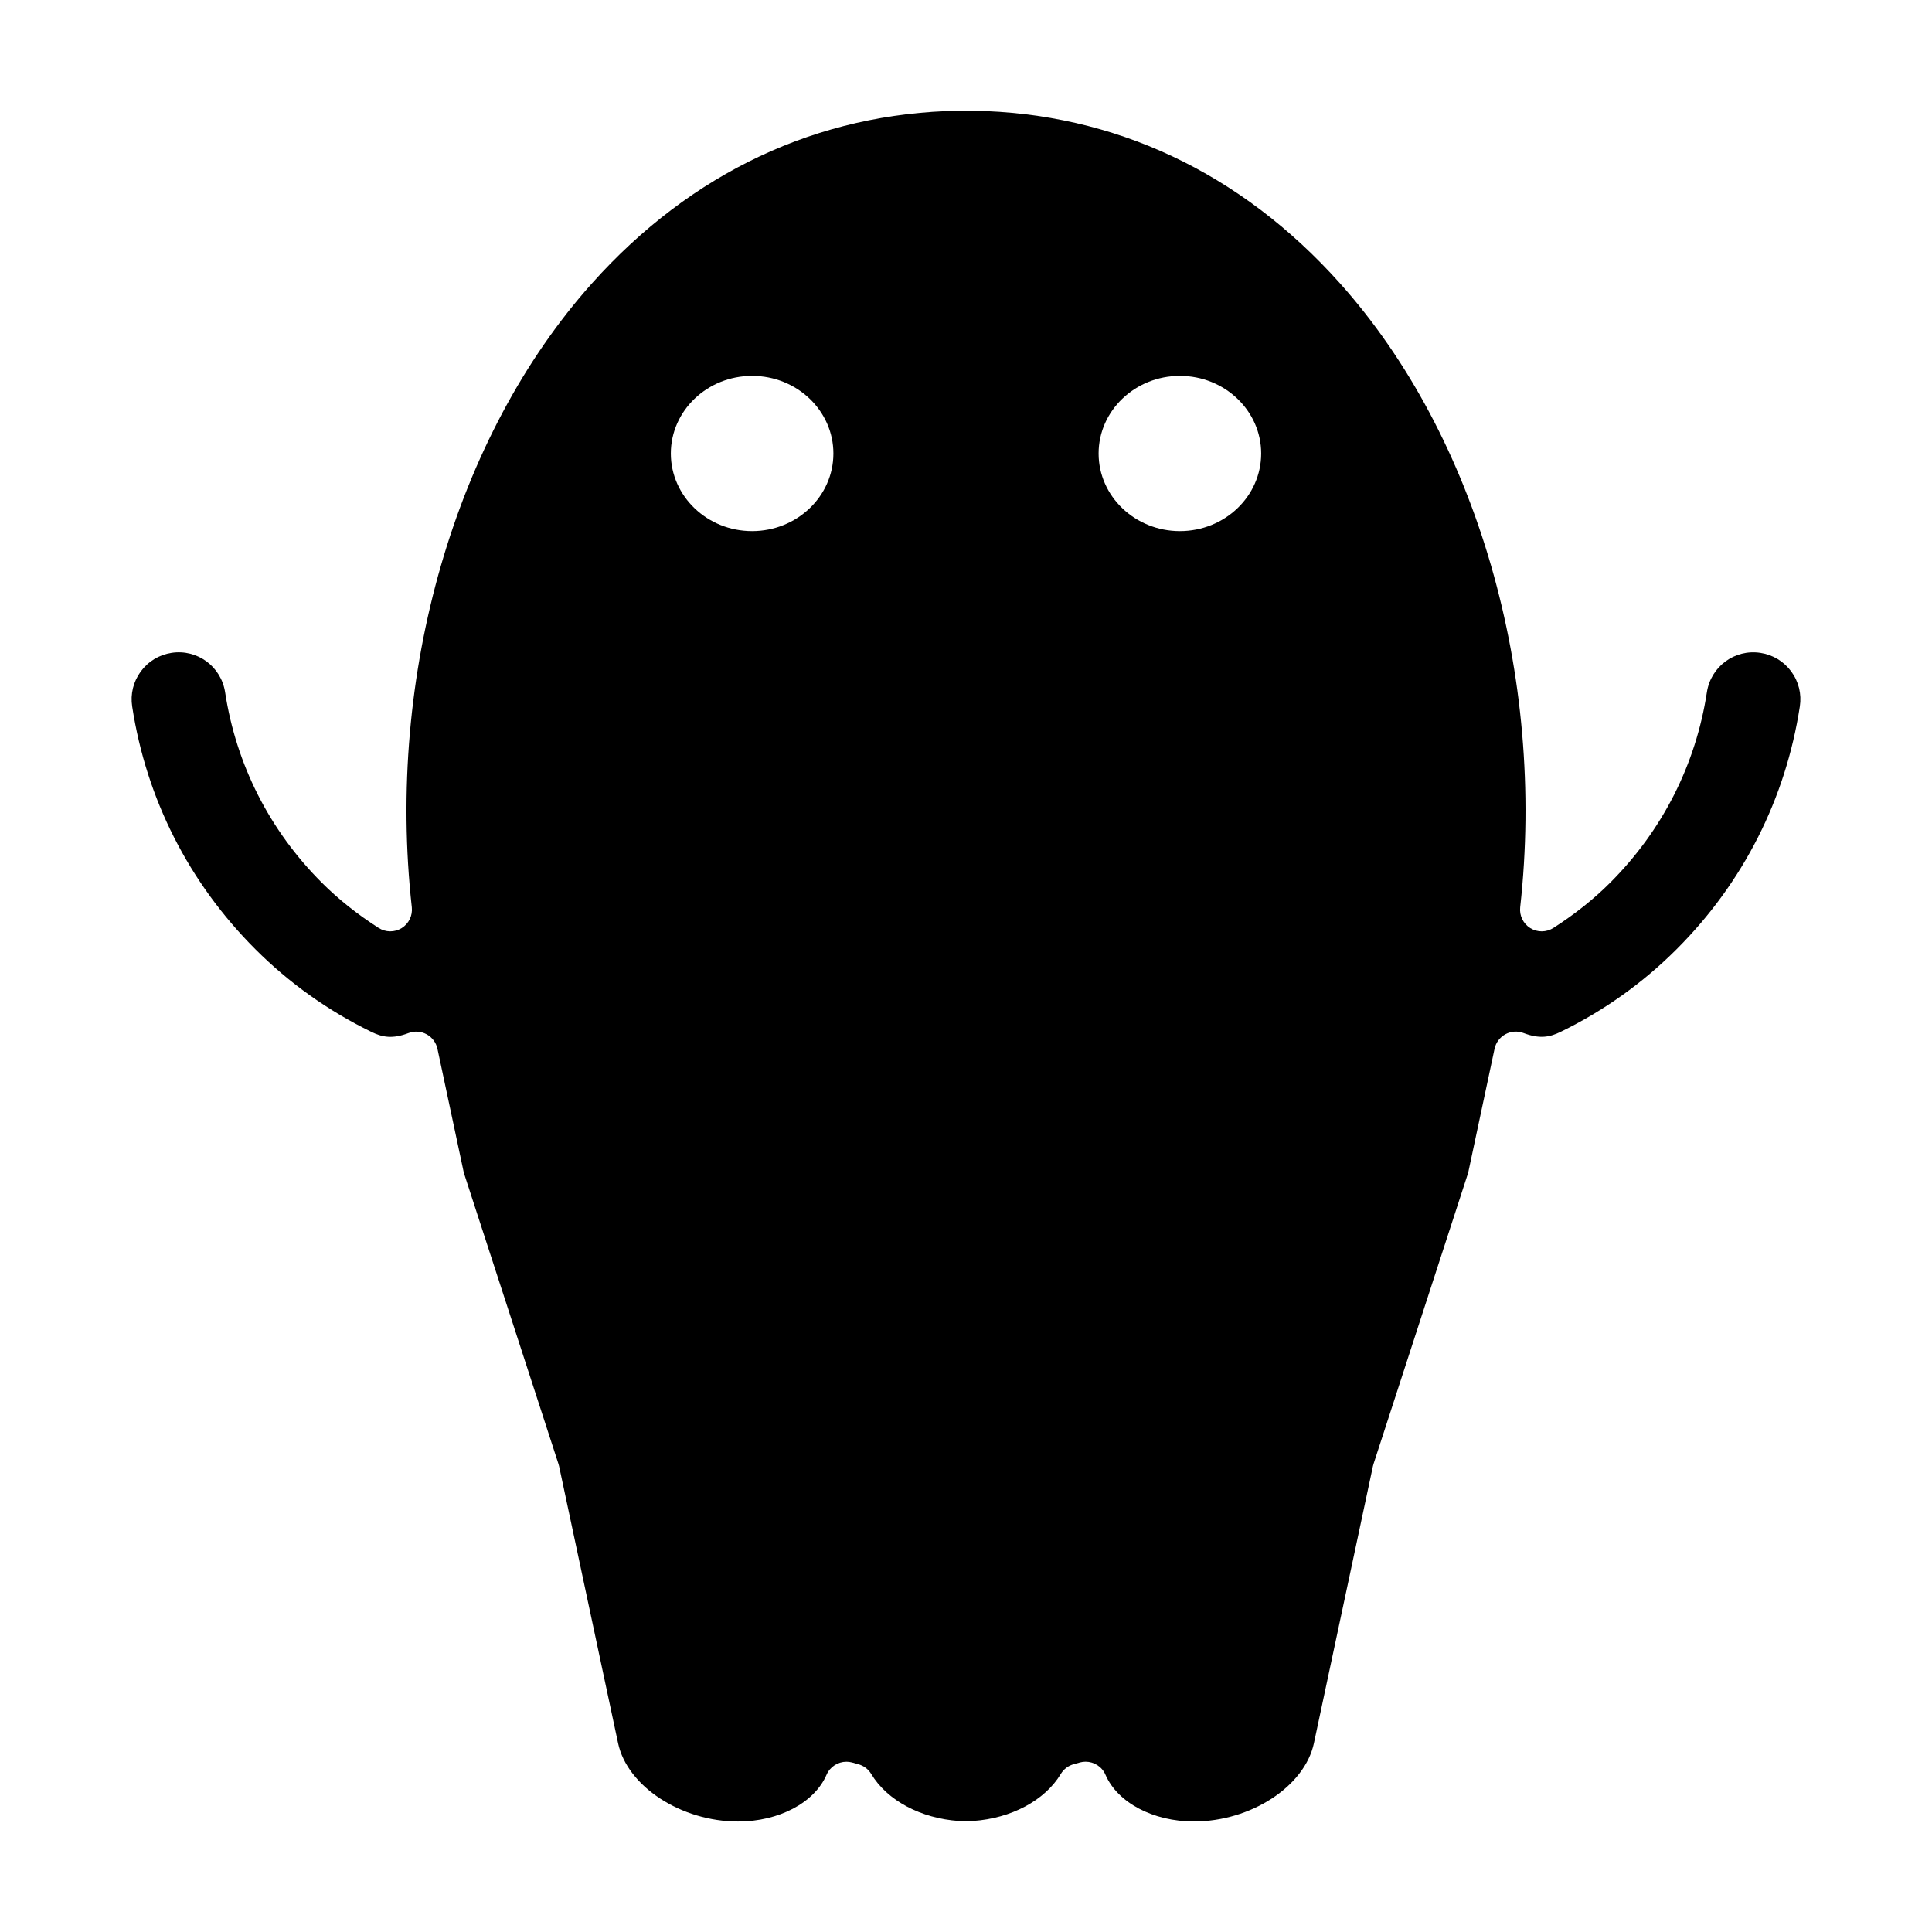
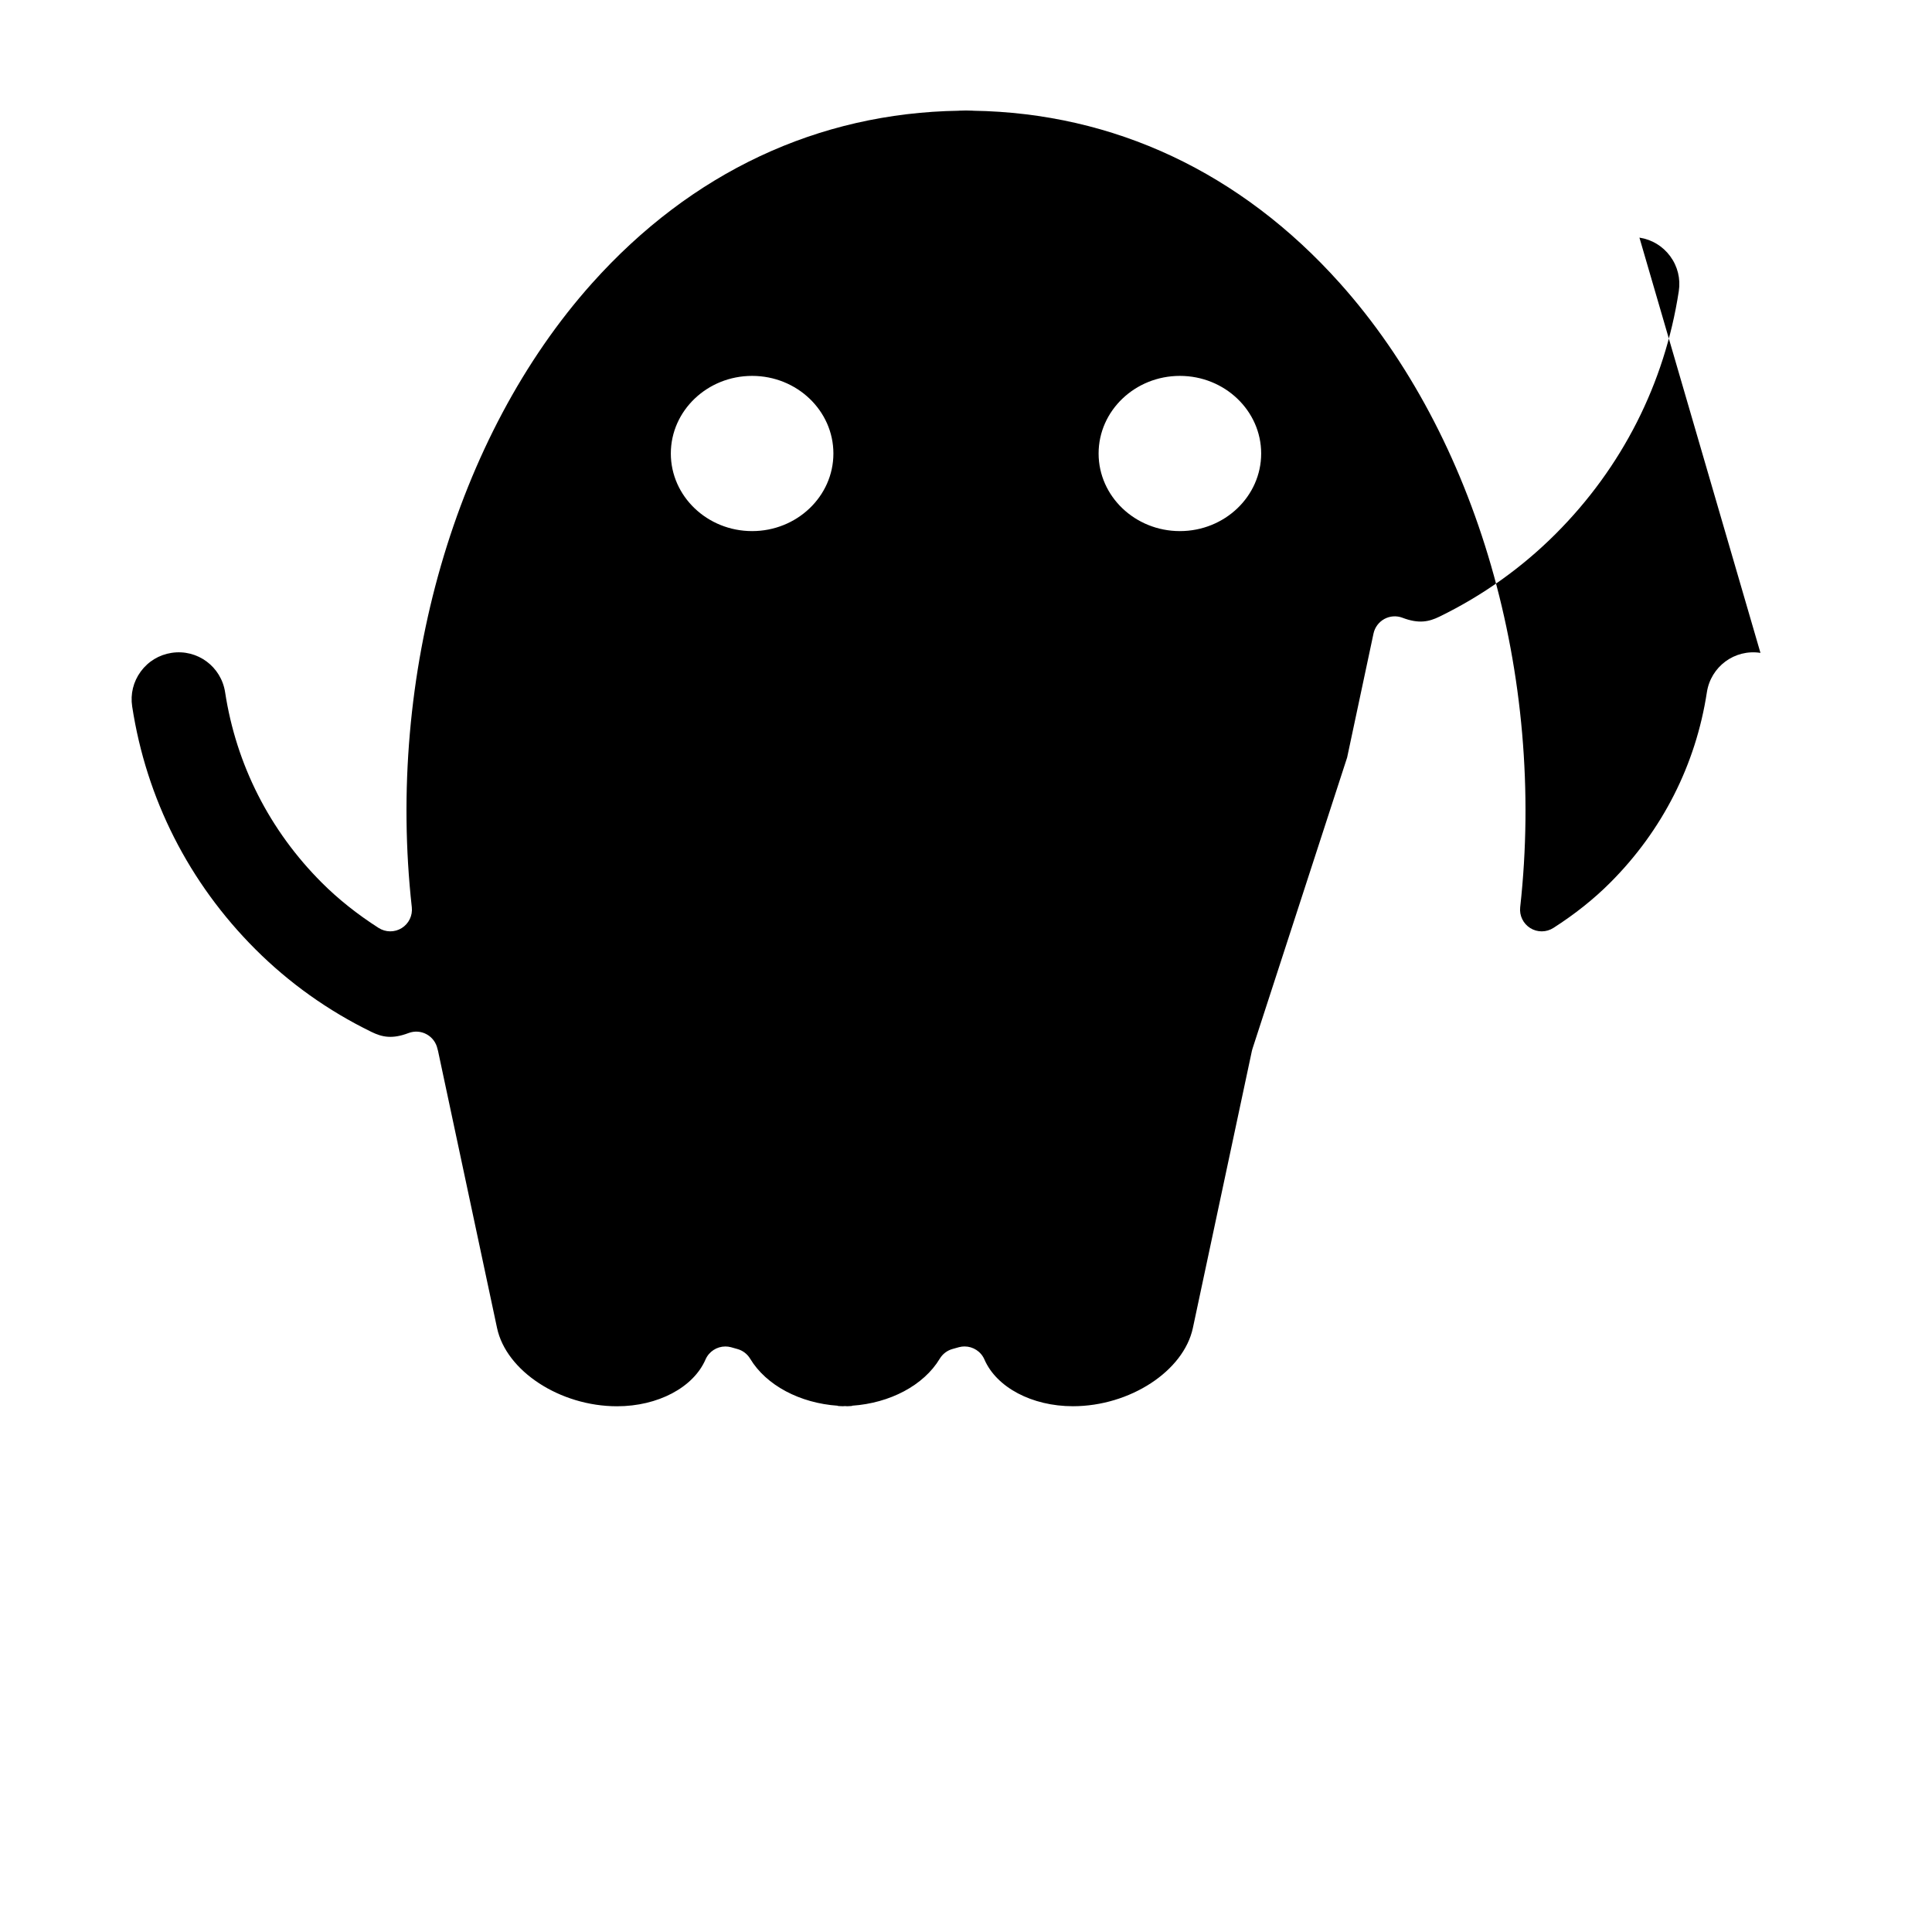
<svg xmlns="http://www.w3.org/2000/svg" fill="#000000" width="800px" height="800px" version="1.1" viewBox="144 144 512 512">
-   <path d="m610.54 317.02c-6.867-1.055-13.16 3.652-14.199 10.434-2.938 19.199-11.801 36.648-25.617 50.461-4.336 4.344-9.402 8.379-15.055 11.996-1.863 1.195-4.254 1.211-6.125 0.047-1.883-1.176-2.922-3.316-2.68-5.512 6.832-61.465-11.477-124.84-47.777-165.39-26.285-29.383-59.871-45.125-97.207-45.711v-0.016c-0.539-0.004-1.074-0.039-1.617-0.039-0.086 0-0.172 0.004-0.262 0.004-0.094 0-0.18-0.004-0.262-0.004-0.543 0-1.078 0.035-1.617 0.039v0.016c-37.336 0.586-70.922 16.328-97.211 45.707-36.301 40.559-54.609 103.93-47.777 165.39 0.242 2.195-0.797 4.344-2.68 5.512-1.875 1.168-4.262 1.148-6.125-0.047-5.652-3.617-10.723-7.656-15.055-11.996-13.82-13.816-22.68-31.262-25.617-50.461-1.039-6.781-7.332-11.488-14.199-10.434-3.293 0.504-6.188 2.262-8.156 4.941-1.973 2.688-2.781 5.973-2.273 9.266 3.75 24.48 15.035 46.715 32.625 64.312 8.953 8.953 19.301 16.328 30.77 21.926 2.867 1.406 5.543 1.945 9.844 0.309 1.57-0.598 3.32-0.484 4.793 0.328 1.473 0.801 2.519 2.207 2.871 3.848l6.992 32.863 25.086 77.184c0.059 0.188 0.109 0.383 0.156 0.578l15.633 73.395c2.434 11.445 16.707 20.758 31.805 20.758 10.809 0 20.223-4.973 23.438-12.383 0.926-2.141 3.023-3.461 5.266-3.461 0.488 0 0.984 0.059 1.477 0.191l1.629 0.457c1.445 0.379 2.691 1.305 3.465 2.59 4.254 7.074 13.211 11.785 23.246 12.465v0.066c0.426 0.008 0.844 0.062 1.277 0.062 0.203 0 0.398-0.031 0.598-0.035 0.203 0.008 0.402 0.035 0.602 0.035 0.434 0 0.852-0.055 1.281-0.07v-0.066c10.035-0.68 19-5.391 23.246-12.465 0.777-1.285 2.019-2.215 3.465-2.59l1.629-0.457c0.492-0.133 0.988-0.191 1.477-0.191 2.242 0 4.344 1.32 5.266 3.461 3.211 7.406 12.629 12.379 23.438 12.379 15.098 0 29.371-9.309 31.805-20.758l15.633-73.395c0.047-0.195 0.098-0.395 0.156-0.578l25.086-77.184 6.992-32.863c0.352-1.641 1.402-3.043 2.871-3.848 1.473-0.805 3.219-0.926 4.793-0.328 4.301 1.637 6.977 1.098 9.844-0.309 11.473-5.598 21.82-12.973 30.77-21.926 17.594-17.594 28.879-39.824 32.625-64.312 0.504-3.293-0.301-6.578-2.277-9.262-1.969-2.672-4.863-4.426-8.156-4.93zm-267.22-32.273c-11.875 0-21.543-9.227-21.543-20.566 0-11.34 9.664-20.566 21.543-20.566 11.879 0 21.539 9.227 21.539 20.566 0 11.344-9.664 20.566-21.539 20.566zm113.36 0c-11.875 0-21.539-9.227-21.539-20.566 0-11.34 9.664-20.566 21.539-20.566s21.543 9.227 21.543 20.566c0 11.344-9.66 20.566-21.543 20.566z" />
+   <path d="m610.54 317.02c-6.867-1.055-13.16 3.652-14.199 10.434-2.938 19.199-11.801 36.648-25.617 50.461-4.336 4.344-9.402 8.379-15.055 11.996-1.863 1.195-4.254 1.211-6.125 0.047-1.883-1.176-2.922-3.316-2.68-5.512 6.832-61.465-11.477-124.84-47.777-165.39-26.285-29.383-59.871-45.125-97.207-45.711v-0.016c-0.539-0.004-1.074-0.039-1.617-0.039-0.086 0-0.172 0.004-0.262 0.004-0.094 0-0.18-0.004-0.262-0.004-0.543 0-1.078 0.035-1.617 0.039v0.016c-37.336 0.586-70.922 16.328-97.211 45.707-36.301 40.559-54.609 103.93-47.777 165.39 0.242 2.195-0.797 4.344-2.68 5.512-1.875 1.168-4.262 1.148-6.125-0.047-5.652-3.617-10.723-7.656-15.055-11.996-13.82-13.816-22.68-31.262-25.617-50.461-1.039-6.781-7.332-11.488-14.199-10.434-3.293 0.504-6.188 2.262-8.156 4.941-1.973 2.688-2.781 5.973-2.273 9.266 3.75 24.48 15.035 46.715 32.625 64.312 8.953 8.953 19.301 16.328 30.77 21.926 2.867 1.406 5.543 1.945 9.844 0.309 1.57-0.598 3.32-0.484 4.793 0.328 1.473 0.801 2.519 2.207 2.871 3.848c0.059 0.188 0.109 0.383 0.156 0.578l15.633 73.395c2.434 11.445 16.707 20.758 31.805 20.758 10.809 0 20.223-4.973 23.438-12.383 0.926-2.141 3.023-3.461 5.266-3.461 0.488 0 0.984 0.059 1.477 0.191l1.629 0.457c1.445 0.379 2.691 1.305 3.465 2.59 4.254 7.074 13.211 11.785 23.246 12.465v0.066c0.426 0.008 0.844 0.062 1.277 0.062 0.203 0 0.398-0.031 0.598-0.035 0.203 0.008 0.402 0.035 0.602 0.035 0.434 0 0.852-0.055 1.281-0.07v-0.066c10.035-0.68 19-5.391 23.246-12.465 0.777-1.285 2.019-2.215 3.465-2.59l1.629-0.457c0.492-0.133 0.988-0.191 1.477-0.191 2.242 0 4.344 1.32 5.266 3.461 3.211 7.406 12.629 12.379 23.438 12.379 15.098 0 29.371-9.309 31.805-20.758l15.633-73.395c0.047-0.195 0.098-0.395 0.156-0.578l25.086-77.184 6.992-32.863c0.352-1.641 1.402-3.043 2.871-3.848 1.473-0.805 3.219-0.926 4.793-0.328 4.301 1.637 6.977 1.098 9.844-0.309 11.473-5.598 21.82-12.973 30.77-21.926 17.594-17.594 28.879-39.824 32.625-64.312 0.504-3.293-0.301-6.578-2.277-9.262-1.969-2.672-4.863-4.426-8.156-4.93zm-267.22-32.273c-11.875 0-21.543-9.227-21.543-20.566 0-11.34 9.664-20.566 21.543-20.566 11.879 0 21.539 9.227 21.539 20.566 0 11.344-9.664 20.566-21.539 20.566zm113.36 0c-11.875 0-21.539-9.227-21.539-20.566 0-11.34 9.664-20.566 21.539-20.566s21.543 9.227 21.543 20.566c0 11.344-9.66 20.566-21.543 20.566z" />
</svg>